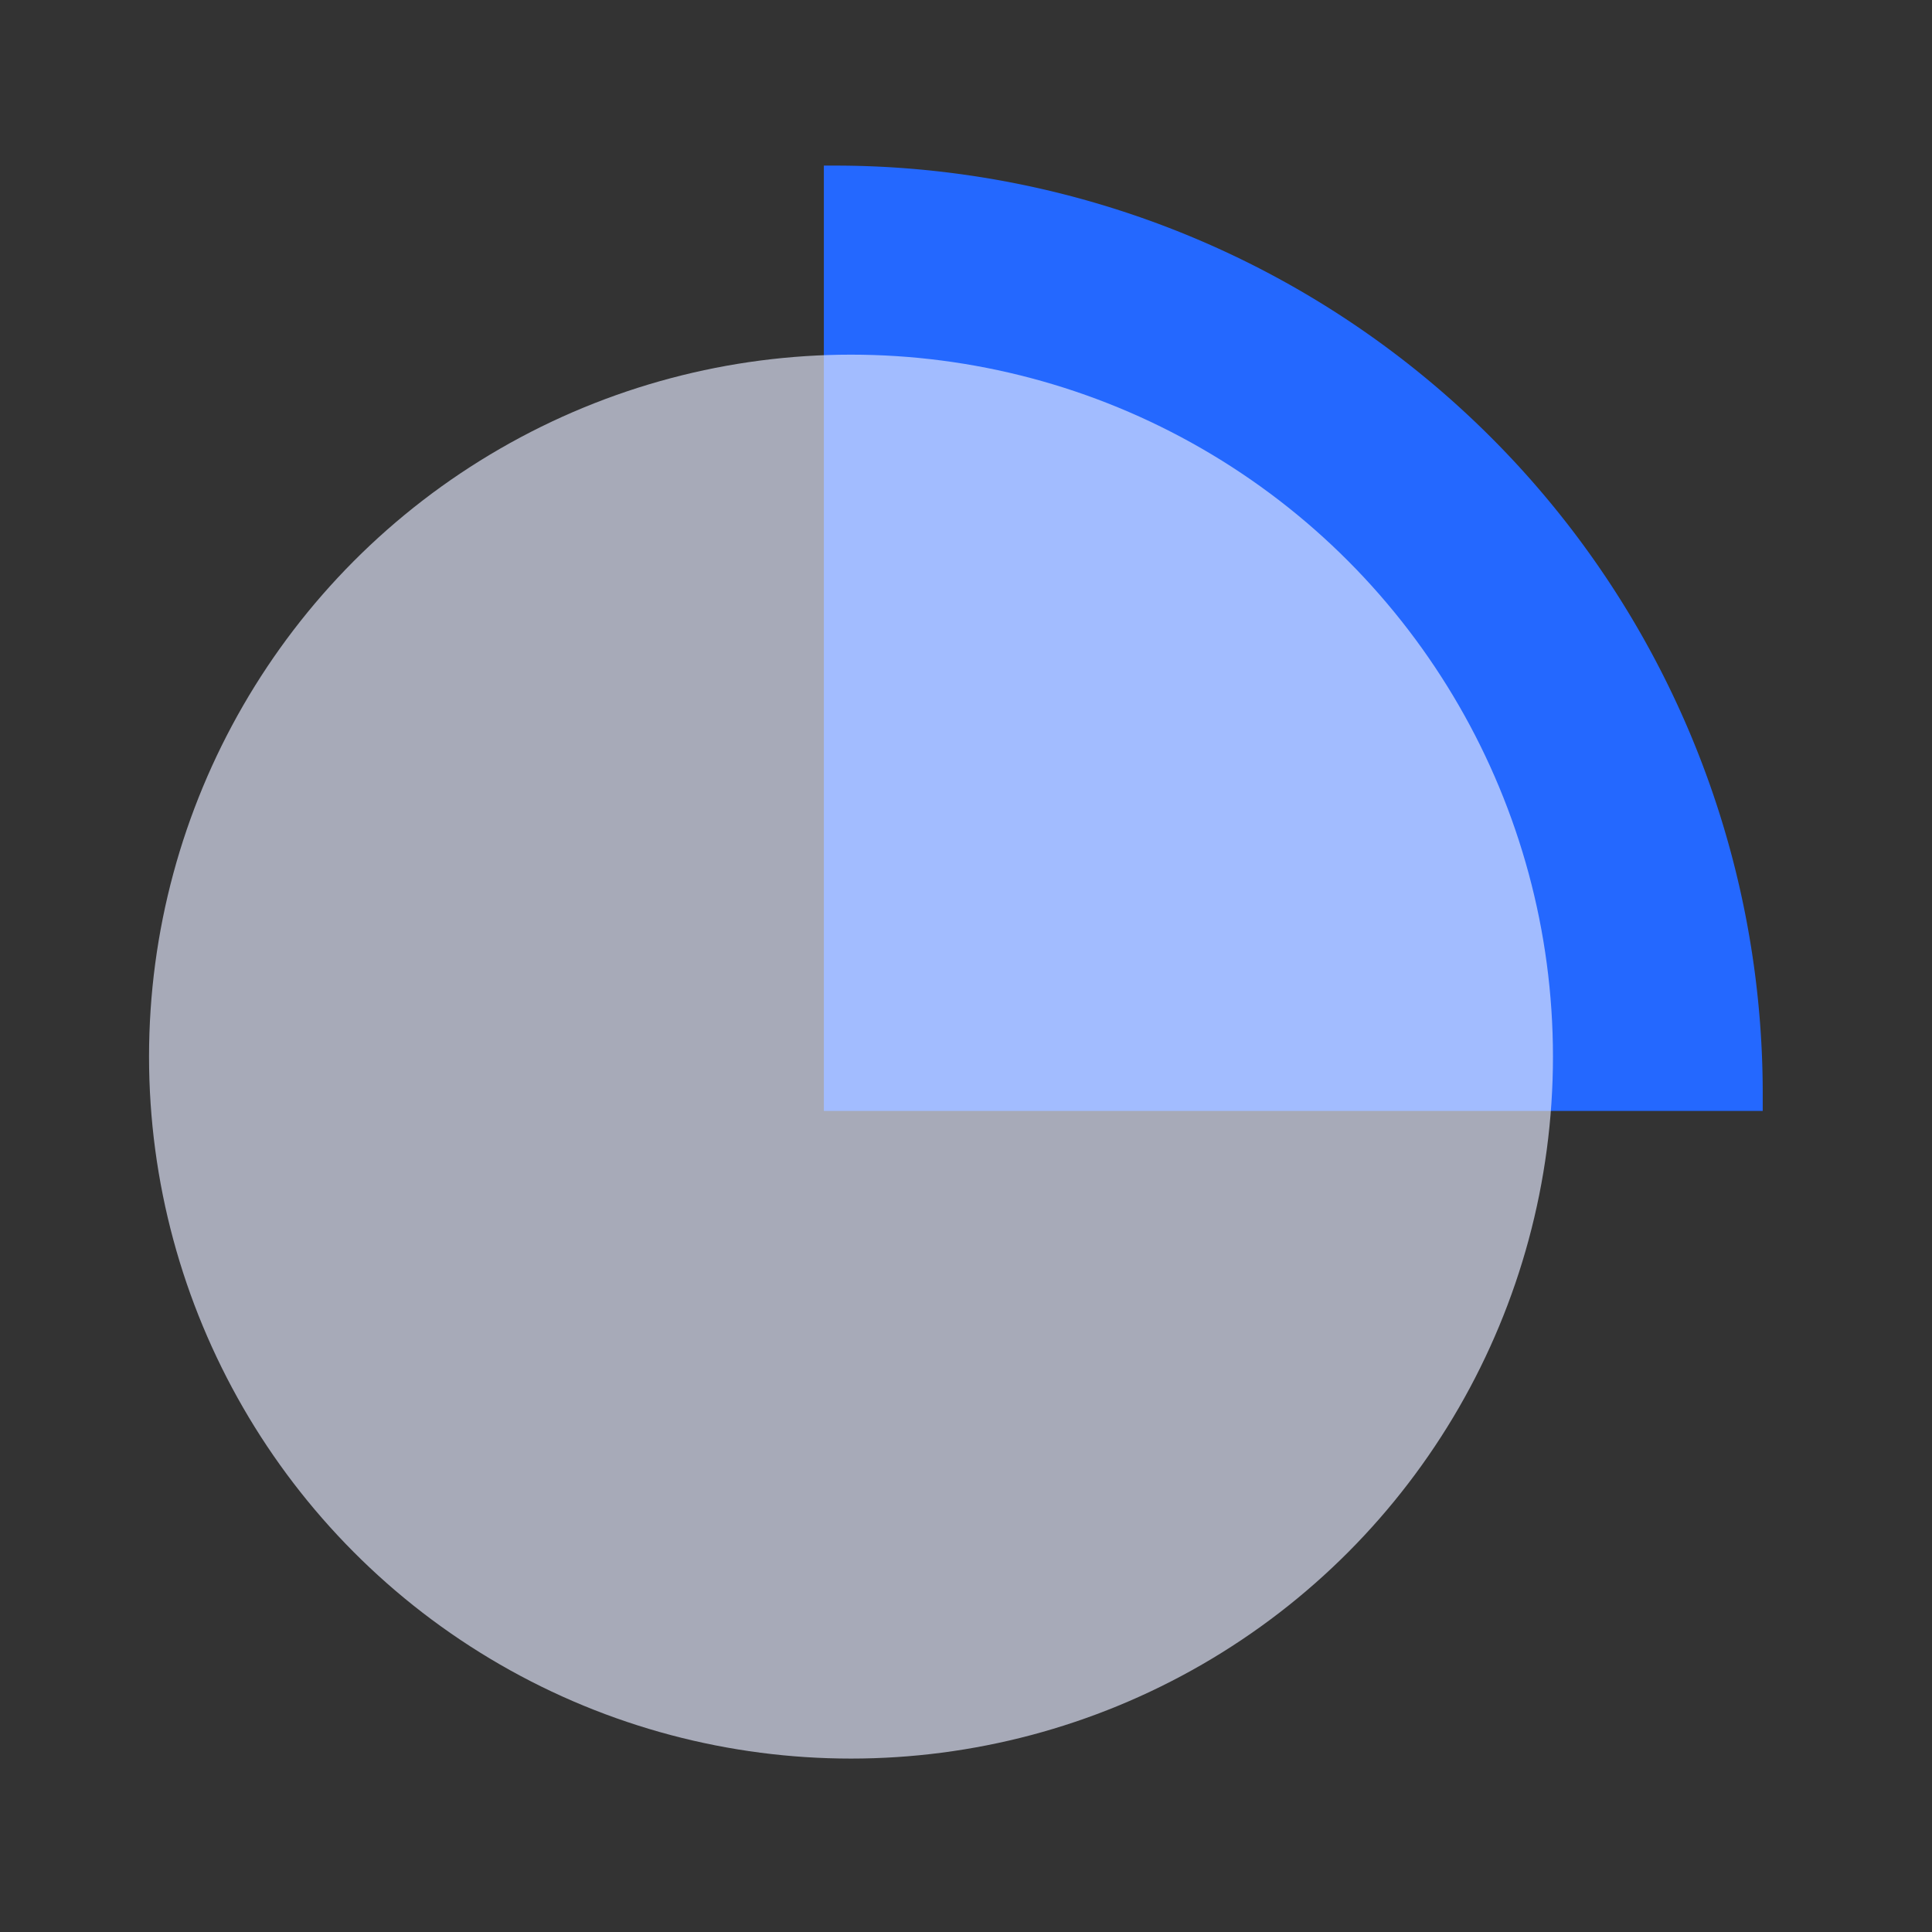
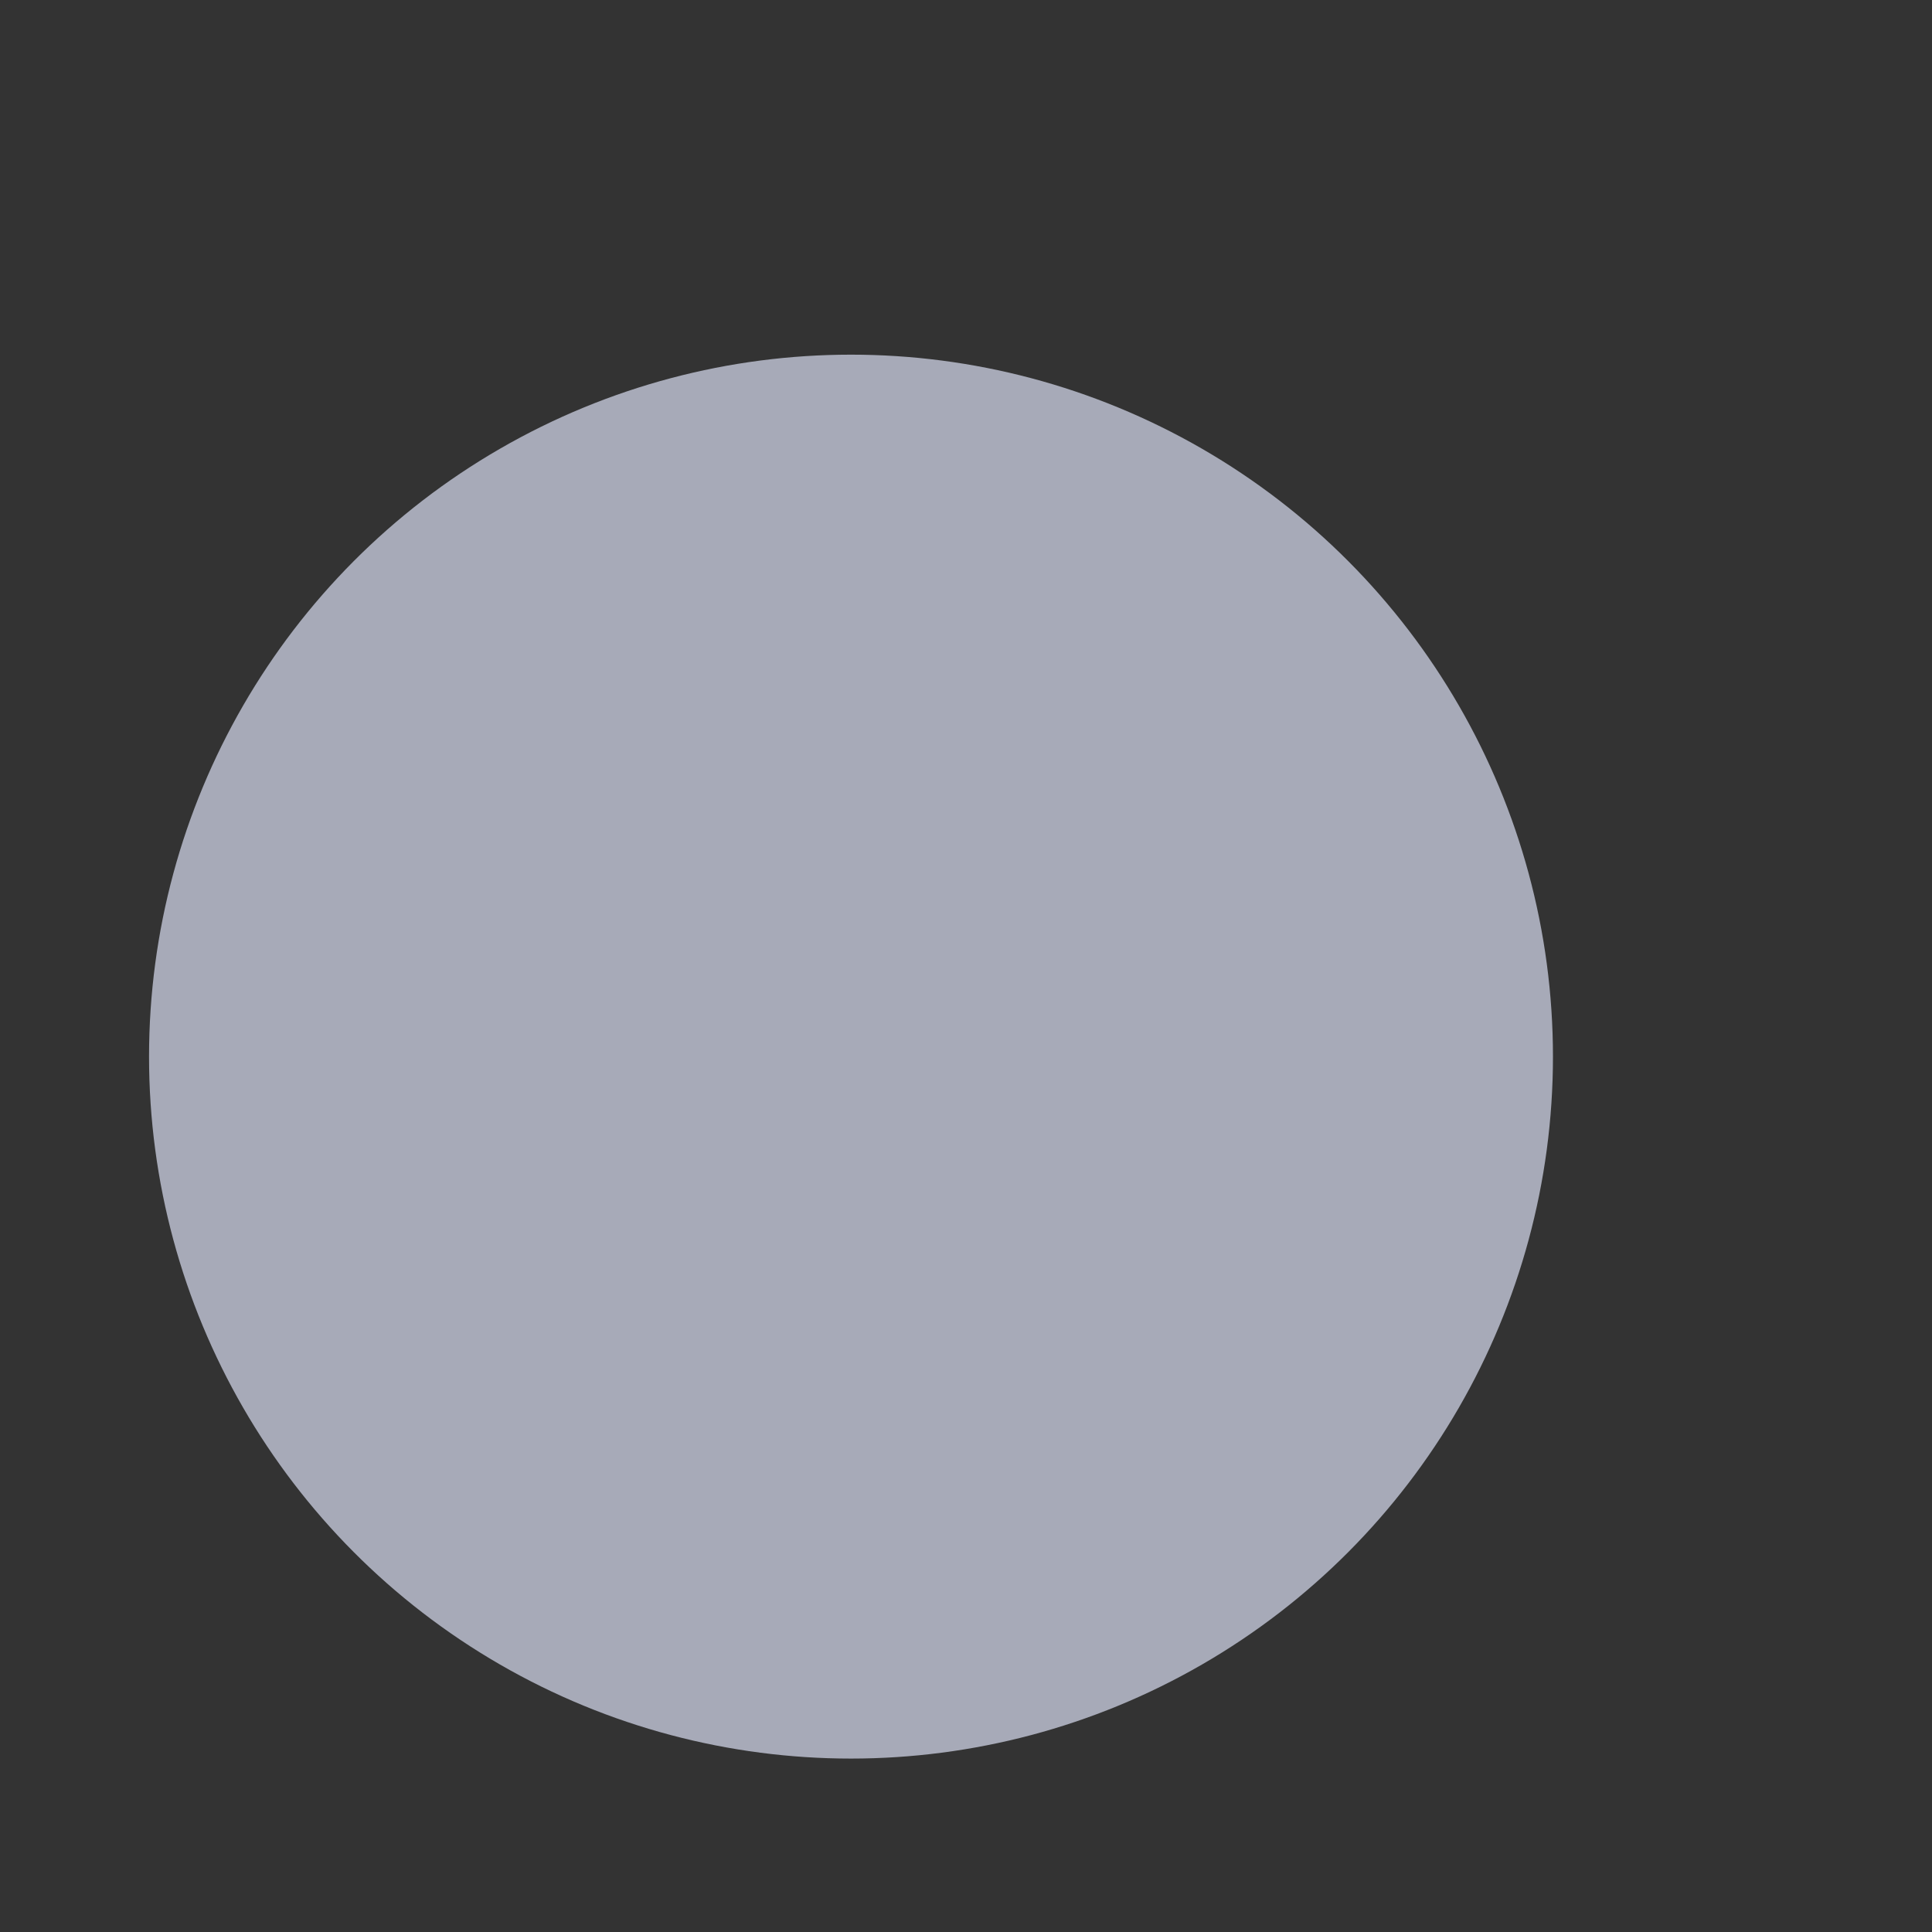
<svg xmlns="http://www.w3.org/2000/svg" viewBox="0 0 42 42">
  <rect x="0" y="0" width="42" height="42" fill="#333333" stroke="none" />
  <defs>
    <style>.cls-1{fill:#2468ff;}.cls-2{fill:#e5eaff;fill-opacity:0.65;}.cls-3{fill:none;}</style>
  </defs>
  <g id="图层_2" data-name="图层 2">
    <g id="图层_1-2" data-name="图层 1">
-       <path class="cls-1" d="M17.91,24.15H38.32c0-.13,0-.26,0-.38A20.17,20.17,0,0,0,18.17,3.6h-.26Z" />
      <circle class="cls-2" cx="18.5" cy="22.97" r="15.26" />
      <rect class="cls-3" width="42" height="42" />
    </g>
  </g>
</svg>